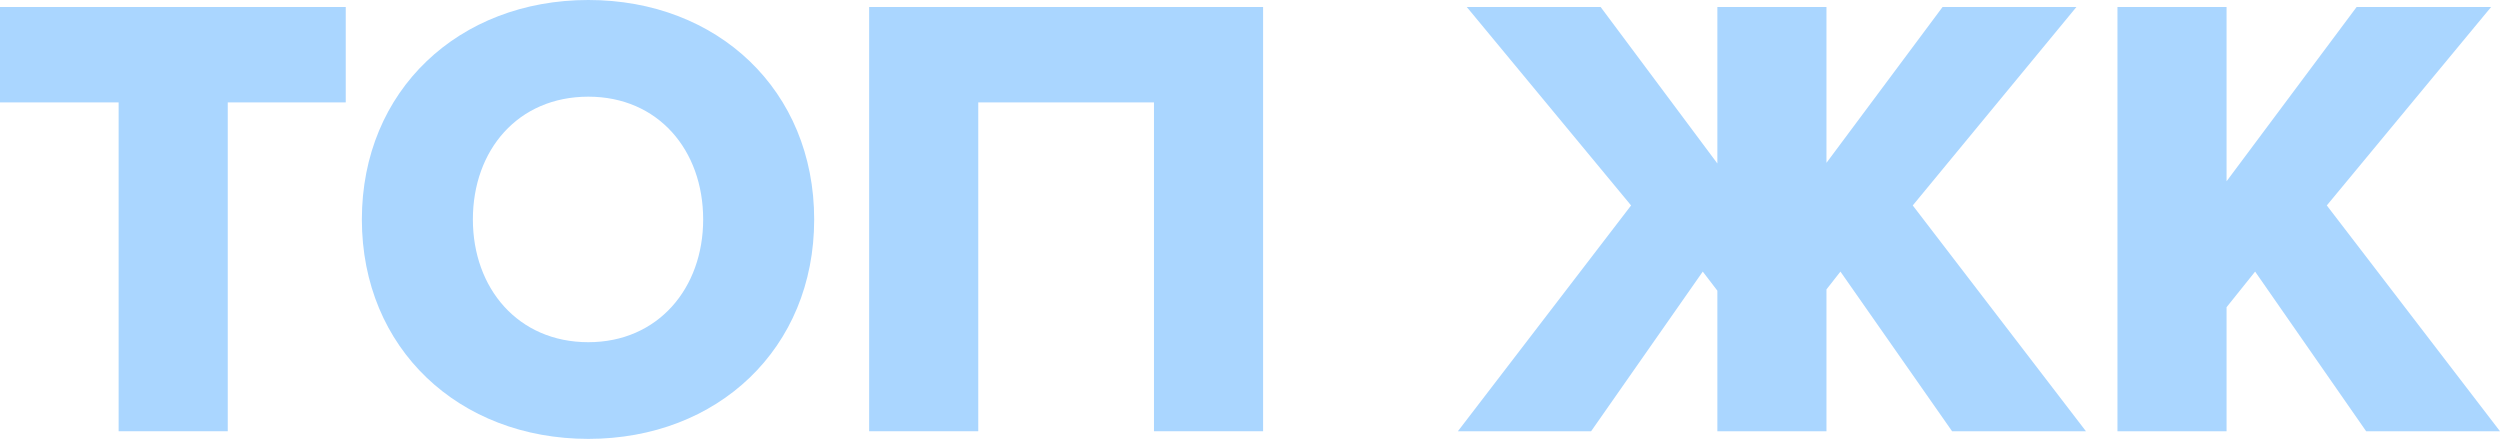
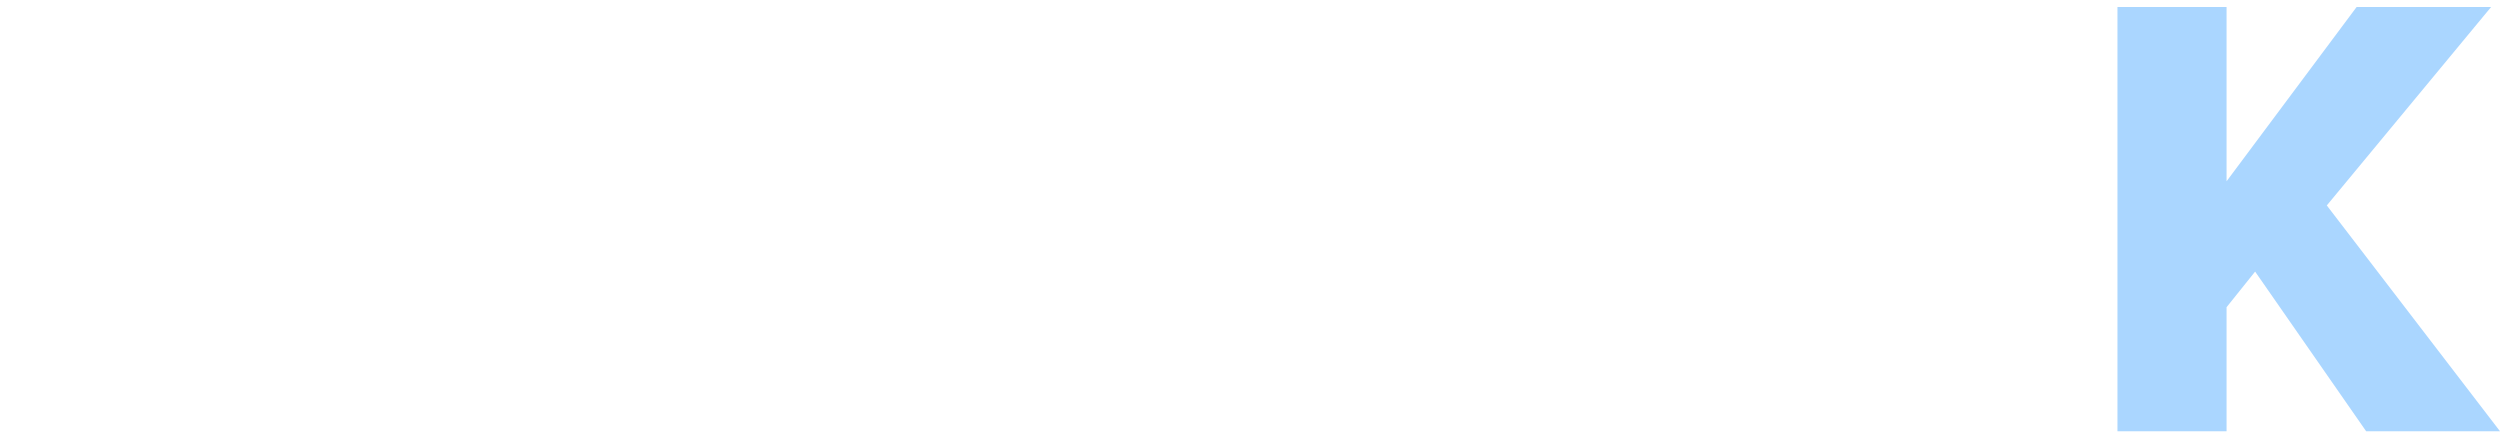
<svg xmlns="http://www.w3.org/2000/svg" width="638" height="112" viewBox="0 0 638 112" fill="none">
  <path d="M637.998 110.052H603.838L575.506 69.31L568.221 78.4V110.052H540.375V1.785H568.221V46.261L601.41 1.785H635.732L593.801 52.429L637.998 110.052Z" fill="#AAD6FF" />
-   <path d="M406.053 110.052H372.055L416.252 52.429L374.321 1.785H408.481L438.27 41.716V1.785H466.116V41.554L495.743 1.785H529.903L488.134 52.429L532.332 110.052H498.172L469.678 69.31L466.116 73.855V110.052H438.27V74.18L434.546 69.31L406.053 110.052Z" fill="#AAD6FF" />
-   <path d="M322.342 110.052H294.496V26.133H249.651V110.052H221.805V1.785H322.342V110.052Z" fill="#AAD6FF" />
-   <path d="M150.144 112C117.118 112 92.348 88.951 92.348 56C92.348 23.049 117.118 0 150.144 0C183.171 0 207.779 23.049 207.779 56C207.779 88.951 183.171 112 150.144 112ZM150.144 87.328C167.953 87.328 179.448 73.53 179.448 56C179.448 38.307 167.953 24.672 150.144 24.672C132.174 24.672 120.679 38.307 120.679 56C120.679 73.53 132.174 87.328 150.144 87.328Z" fill="#AAD6FF" />
-   <path d="M58.121 110.052H30.274V26.133H0V1.785H88.233V26.133H58.121V110.052Z" fill="#AAD6FF" />
</svg>